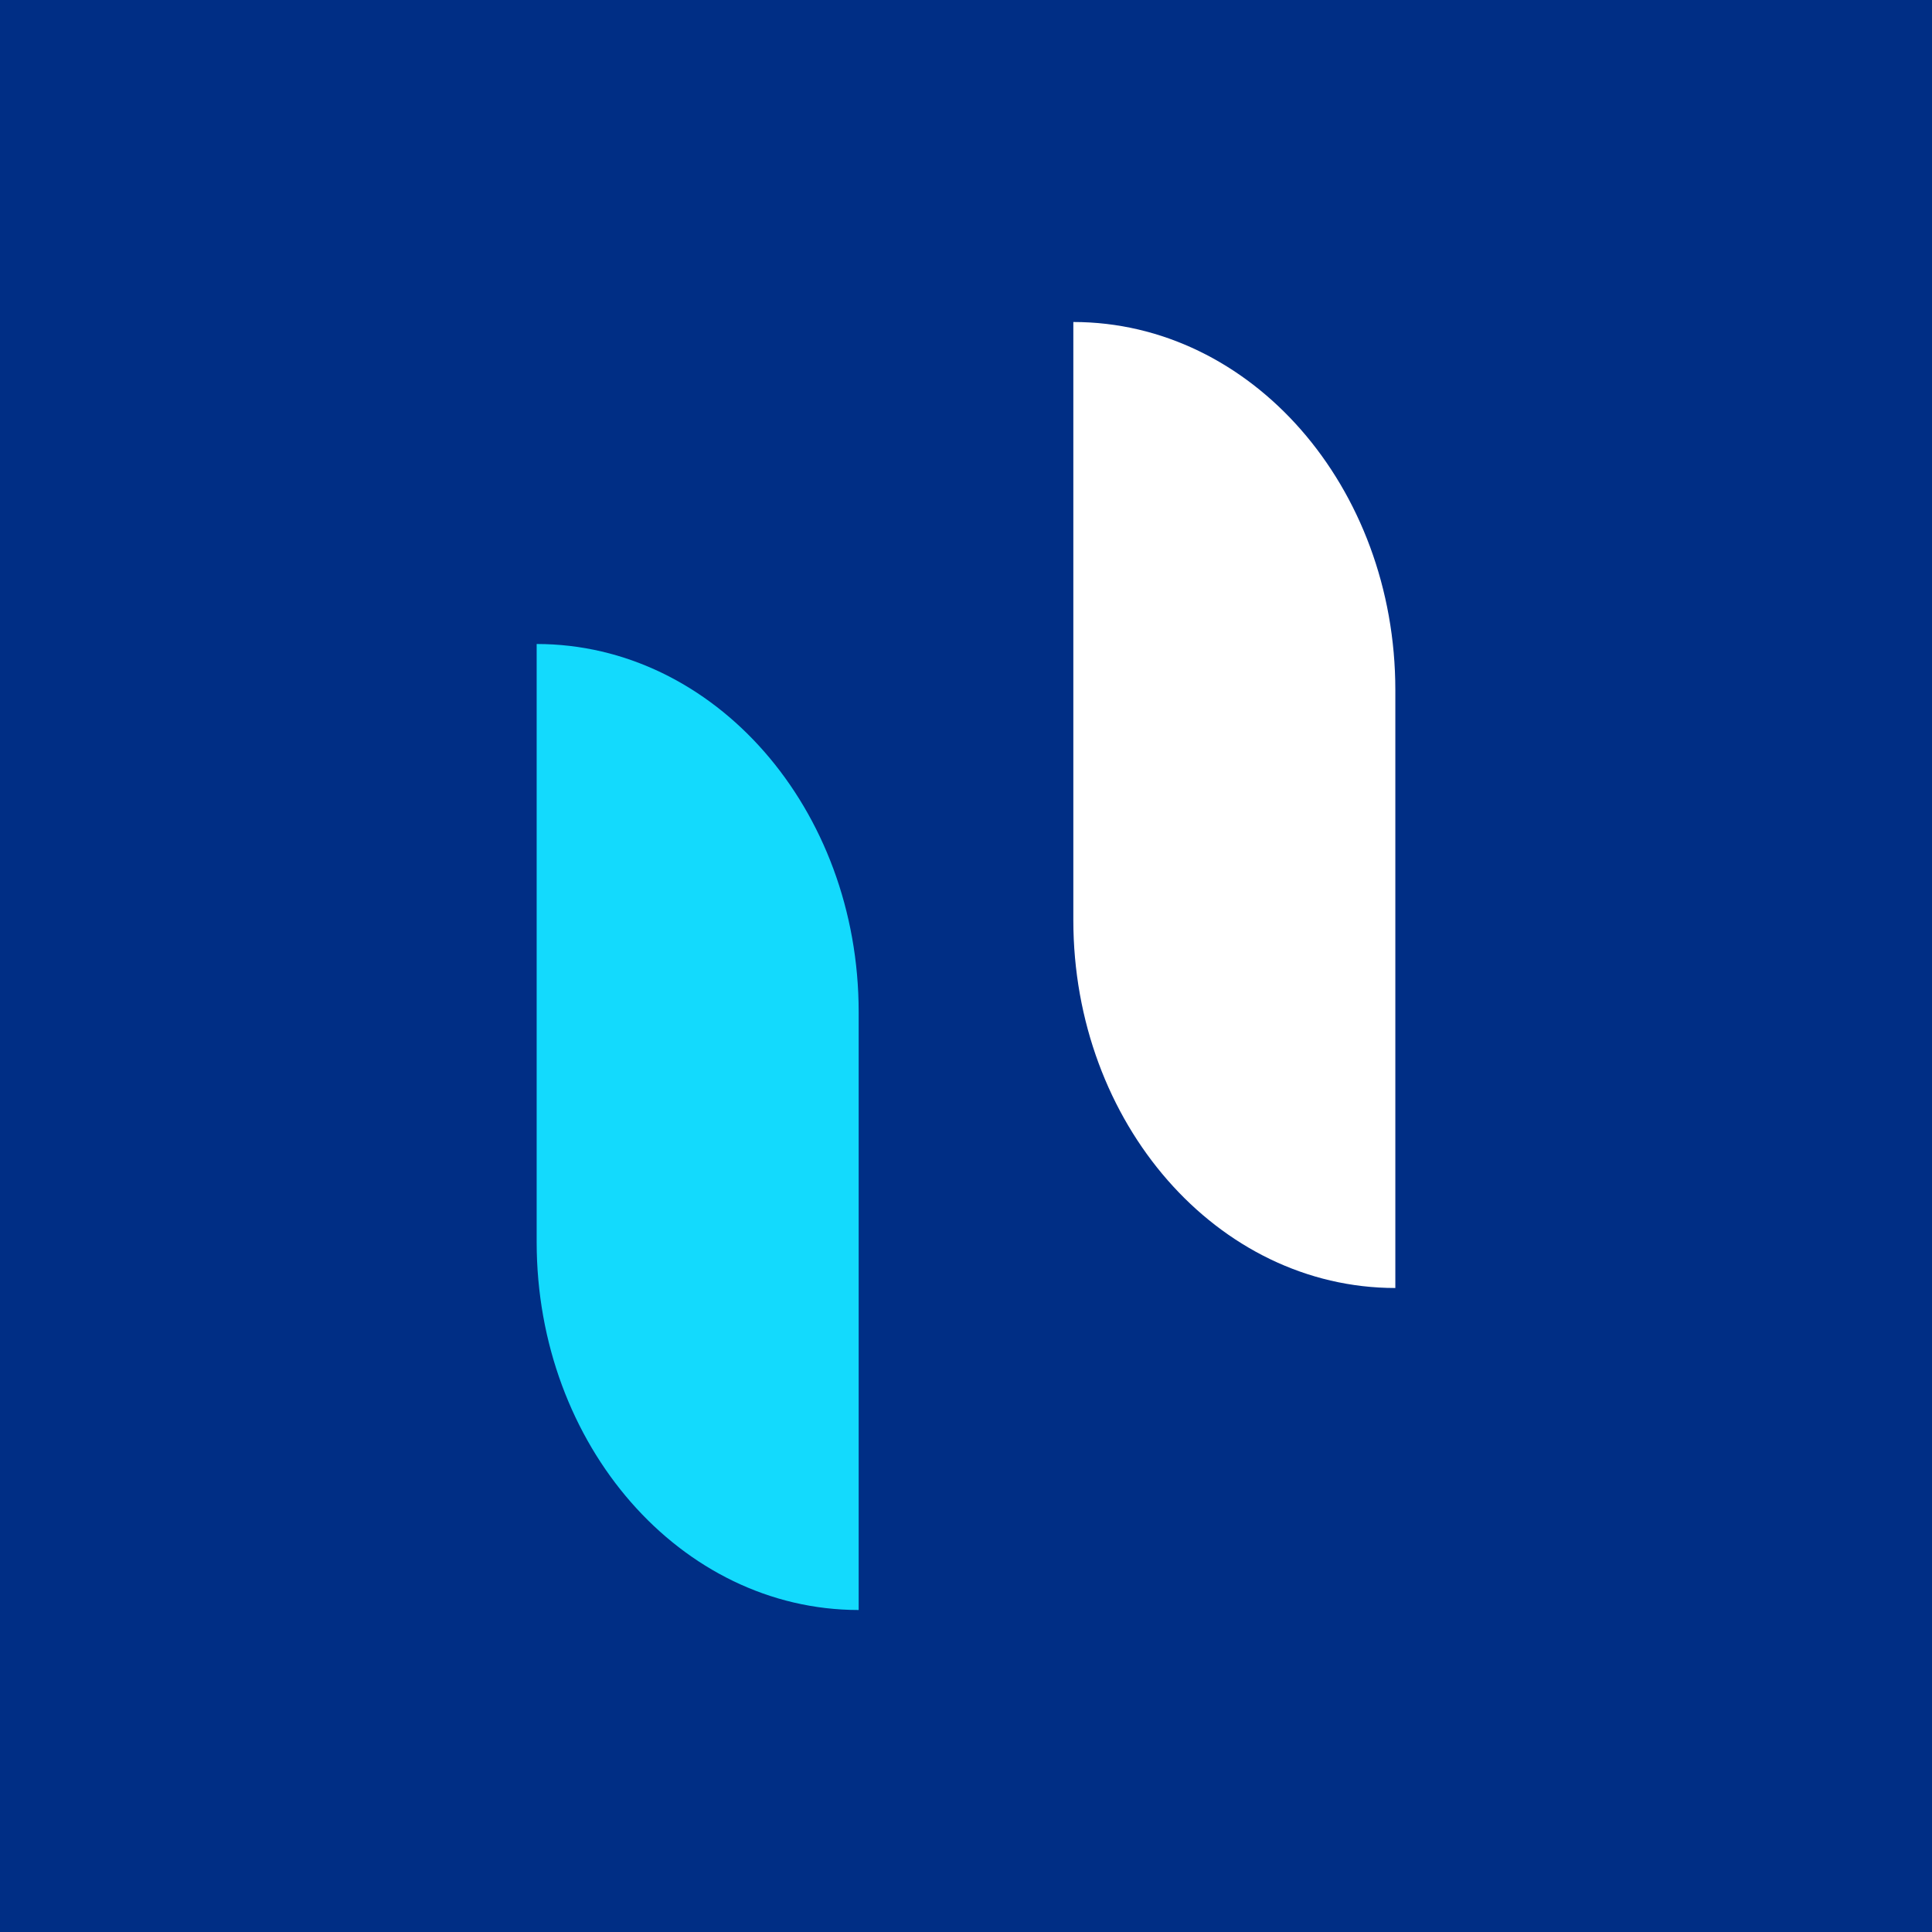
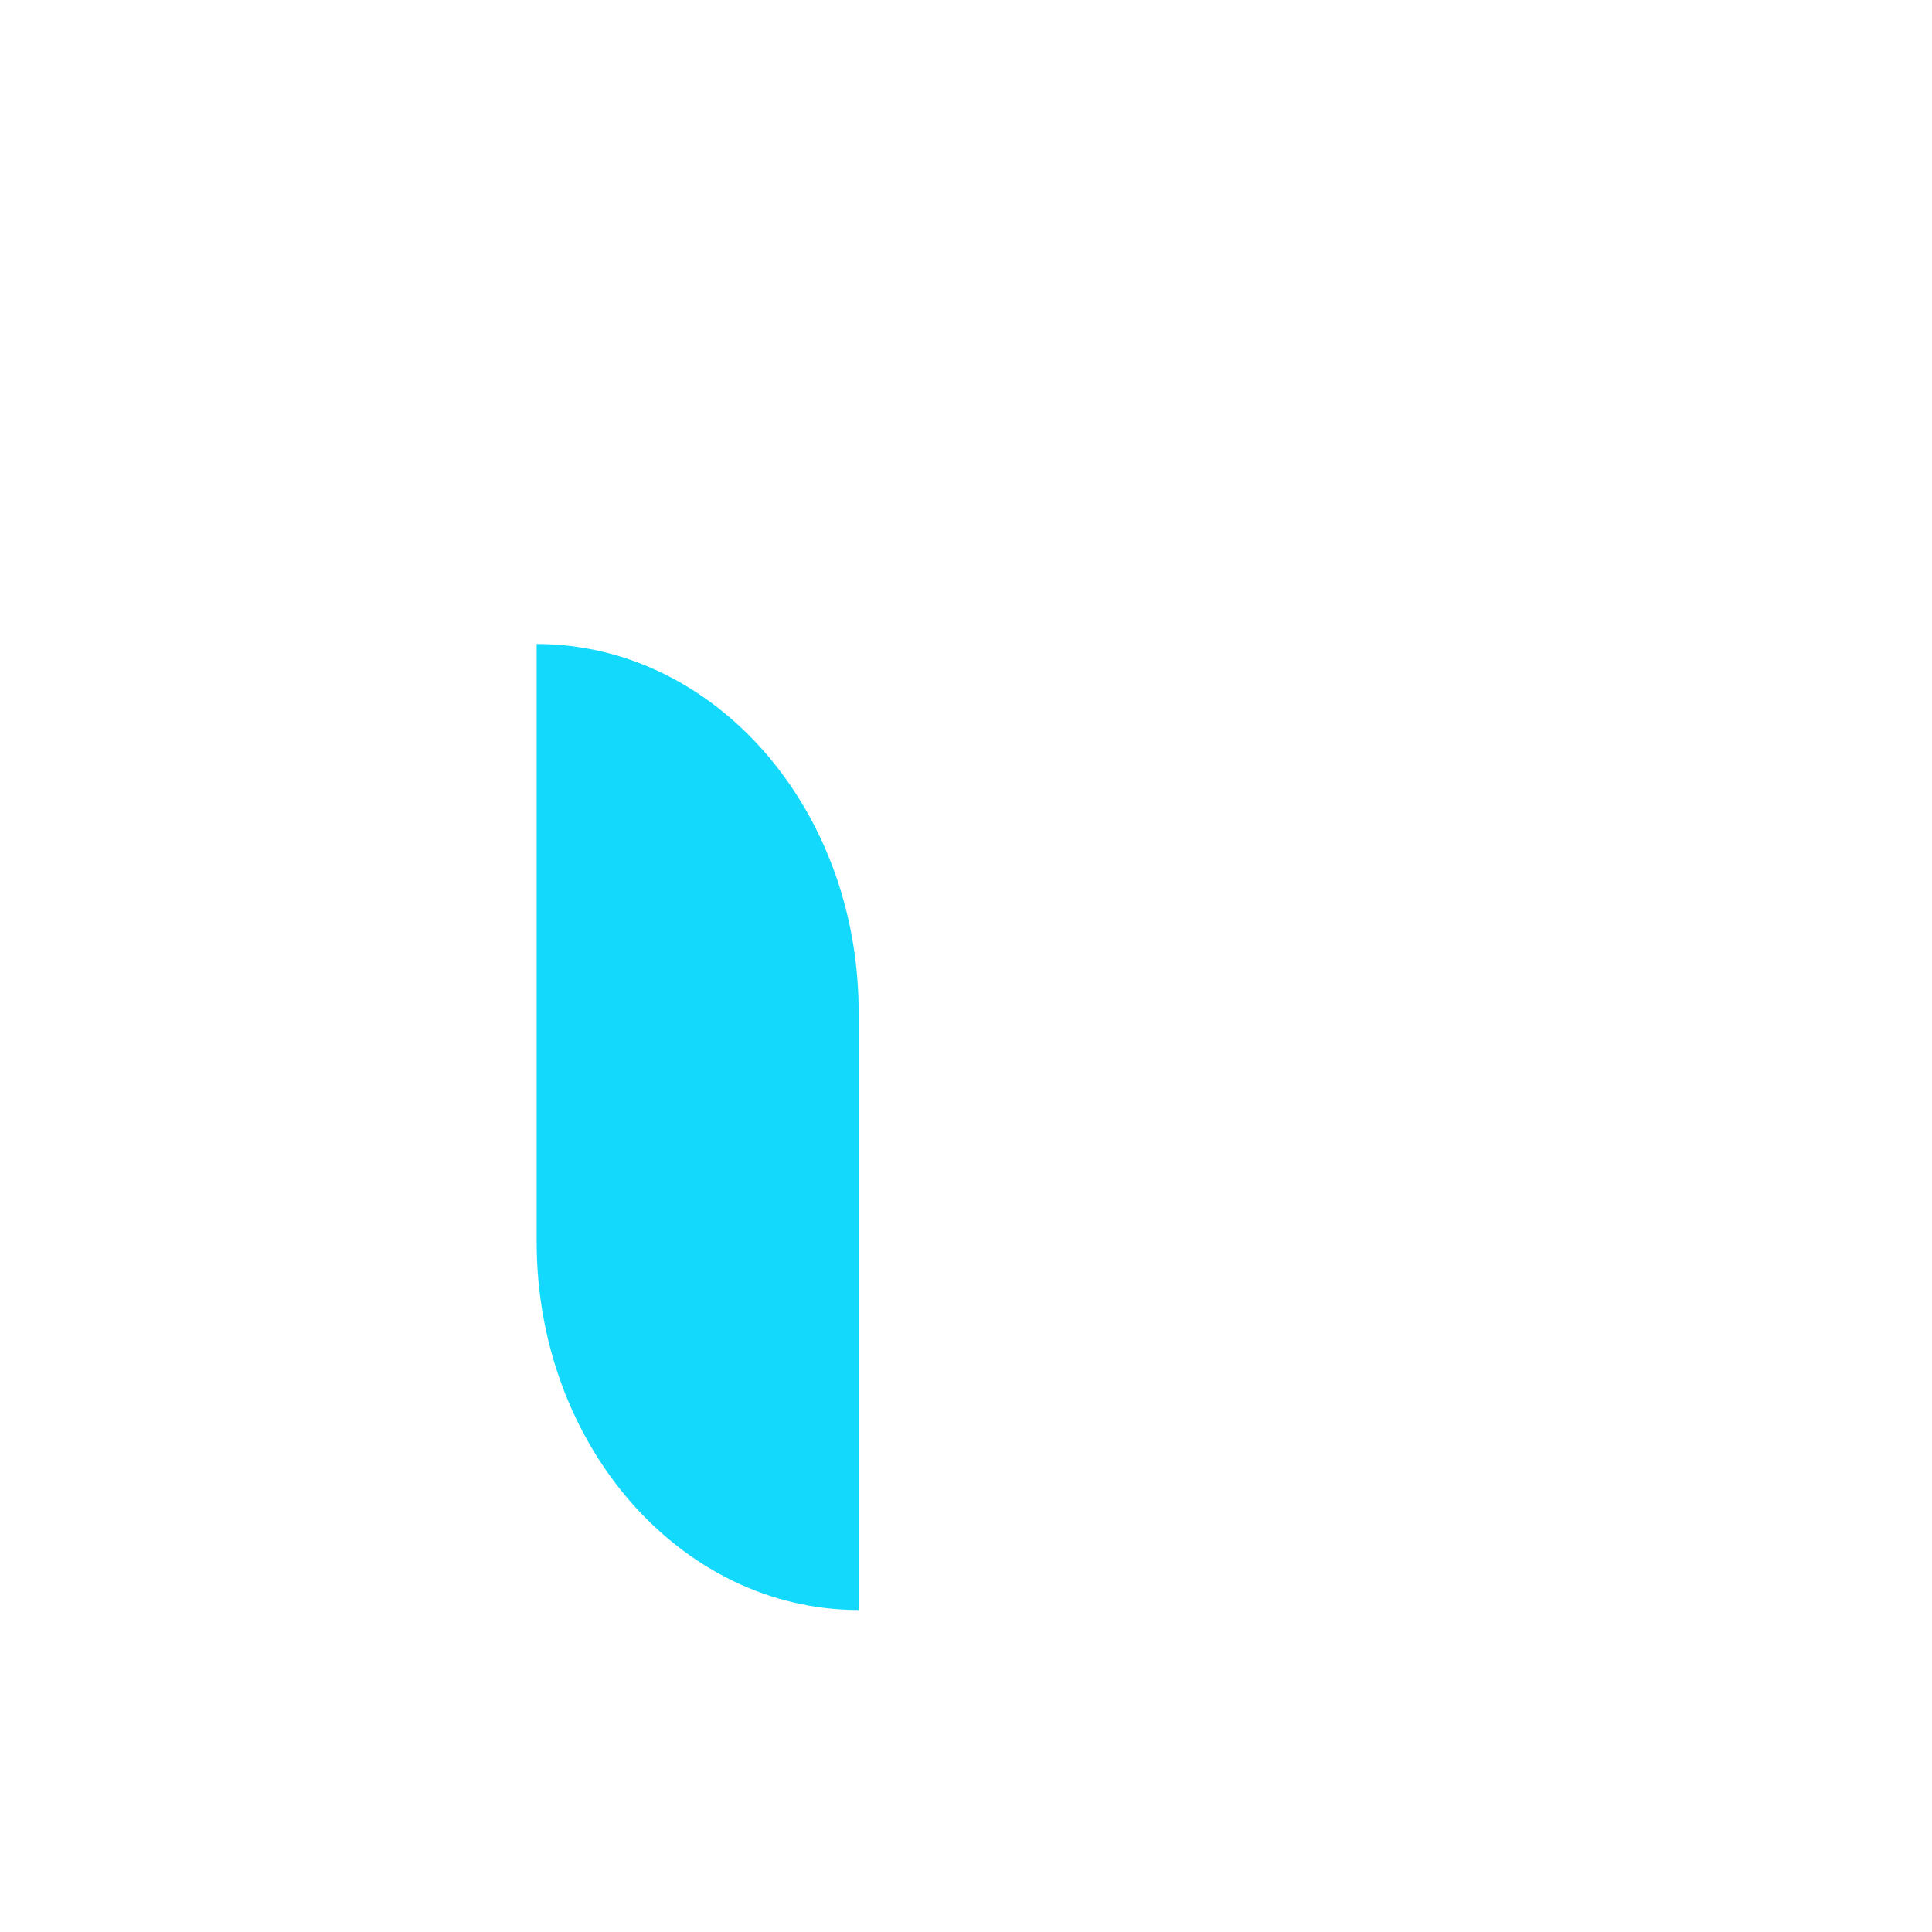
<svg xmlns="http://www.w3.org/2000/svg" width="18" height="18">
-   <path fill="#002E85" d="M0 0h18v18H0z" />
  <path d="M8 15c-1.657 0-3-1.535-3-3.428V6c1.657 0 3 1.535 3 3.429V15z" fill="#13DAFD" />
-   <path d="M13 12c-1.657 0-3-1.535-3-3.428V3c1.657 0 3 1.535 3 3.429v5.57z" fill="#fff" />
</svg>